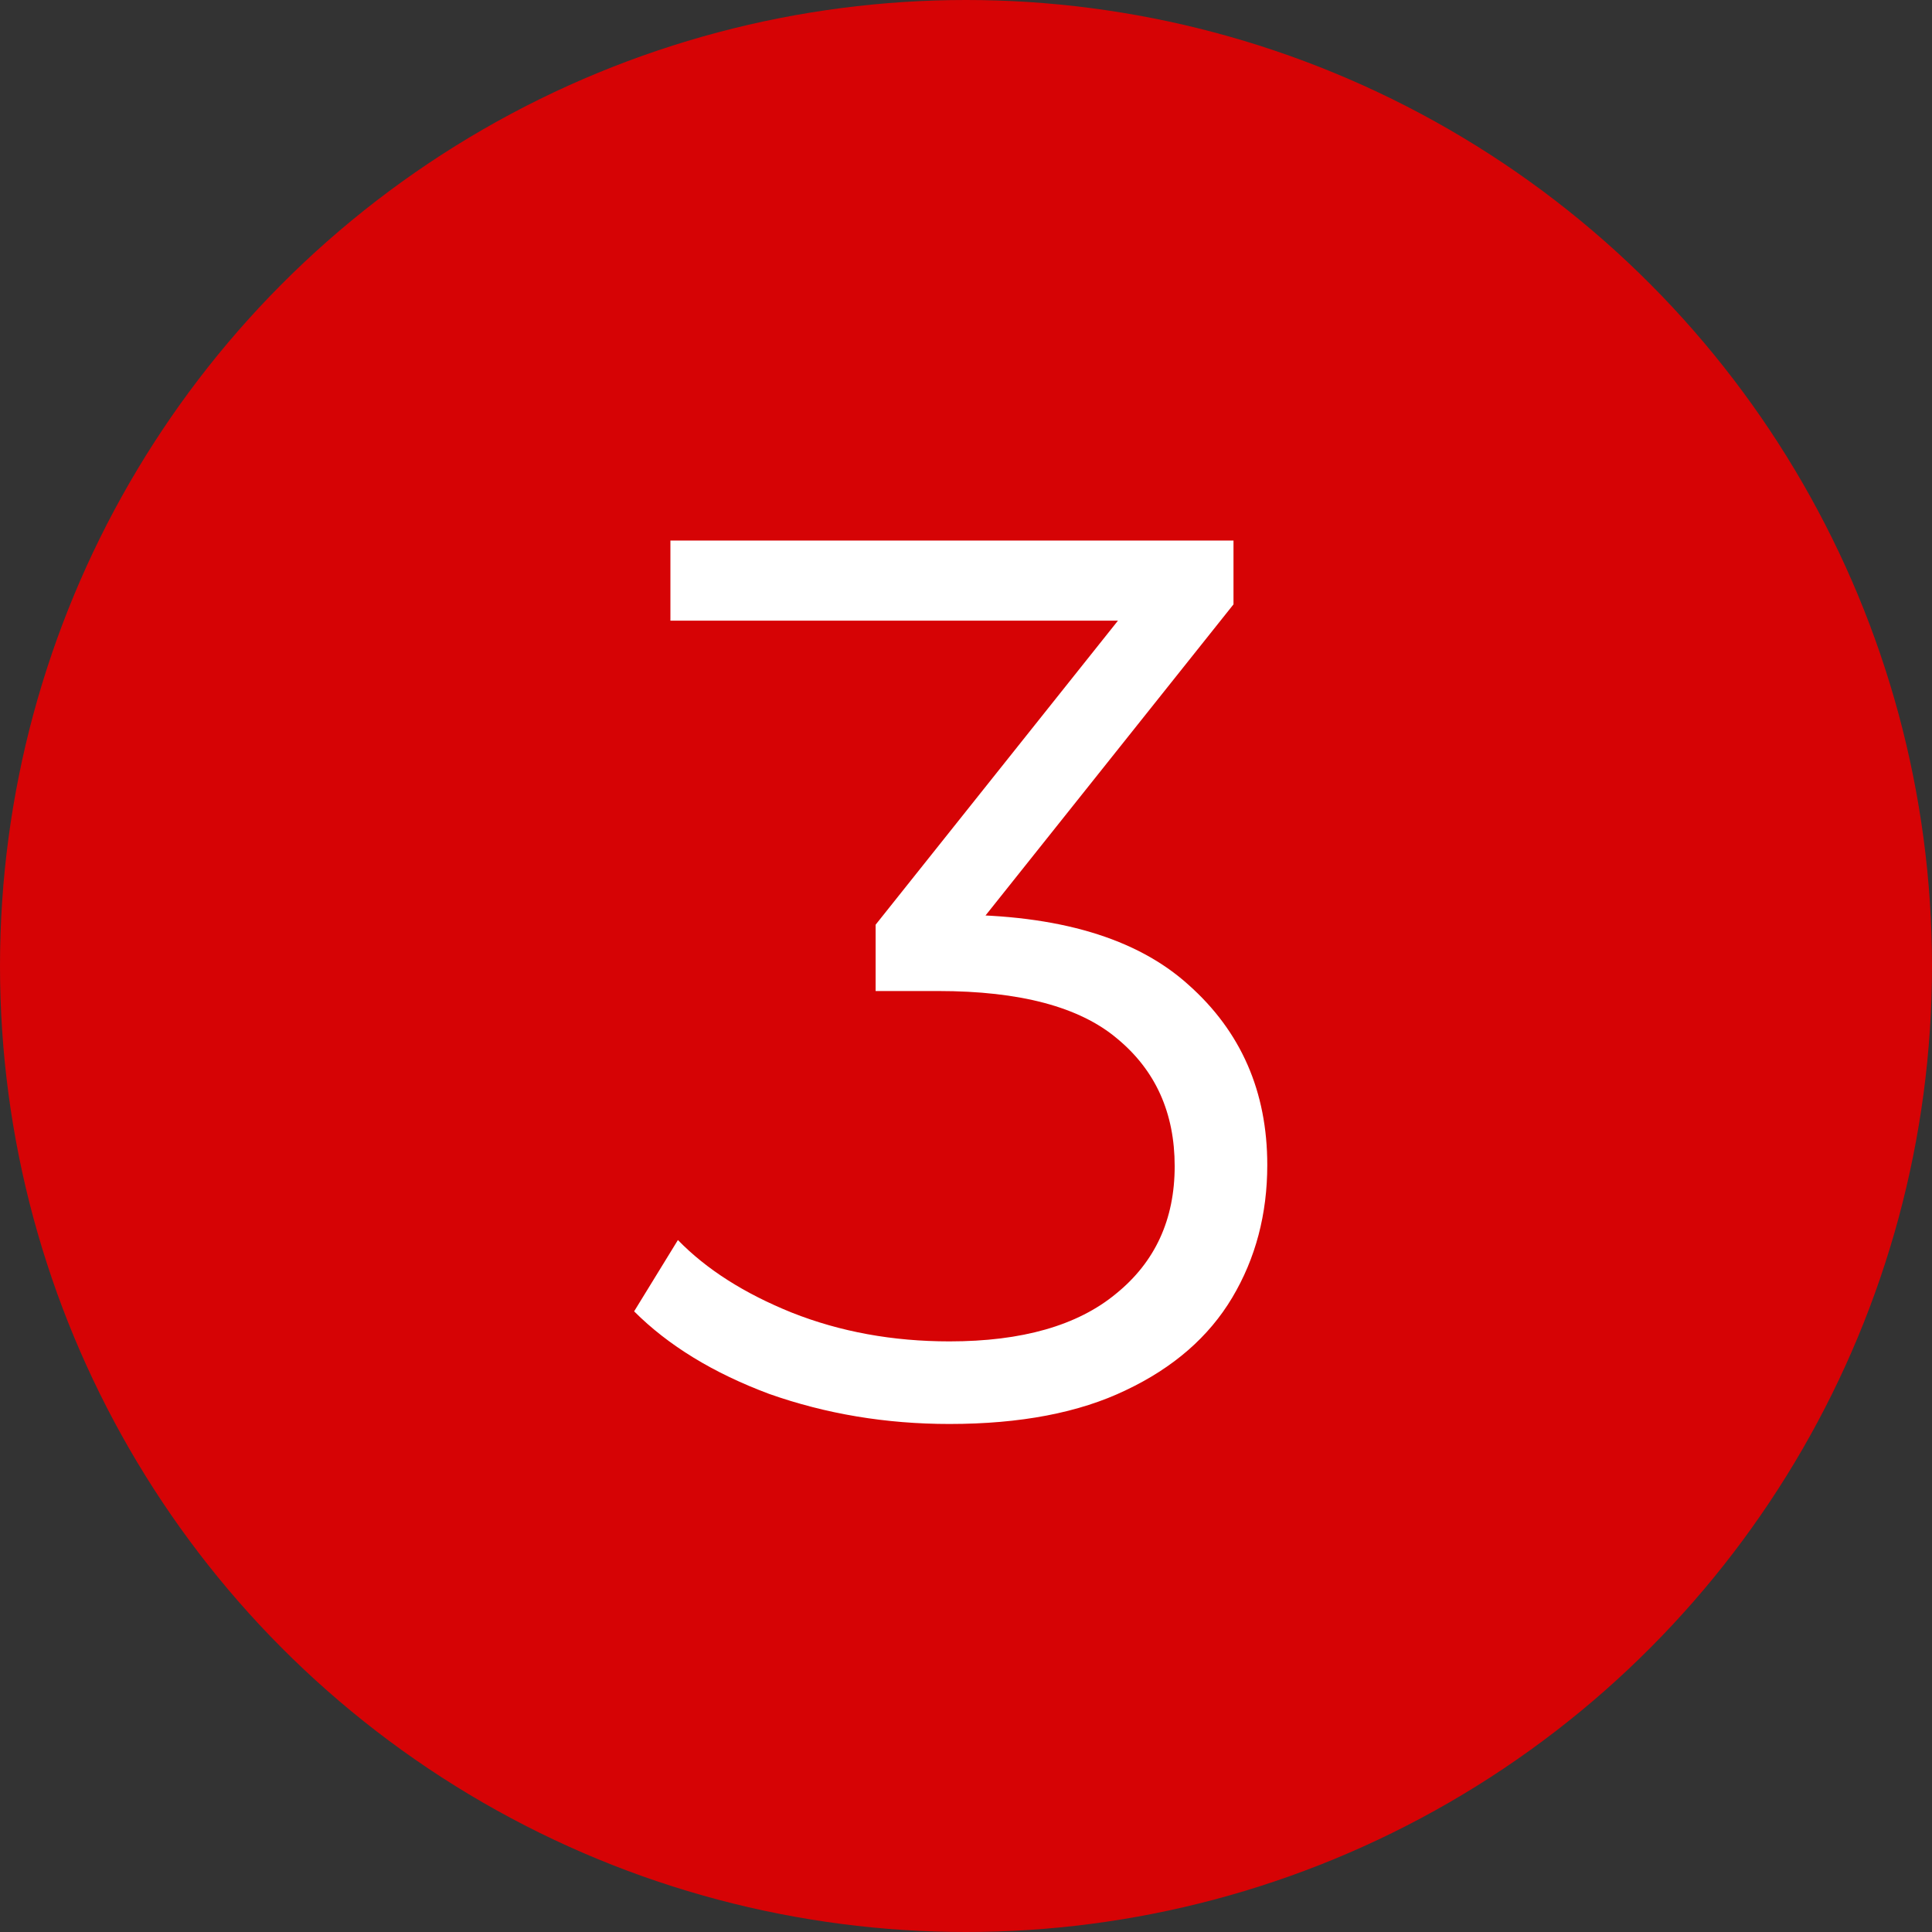
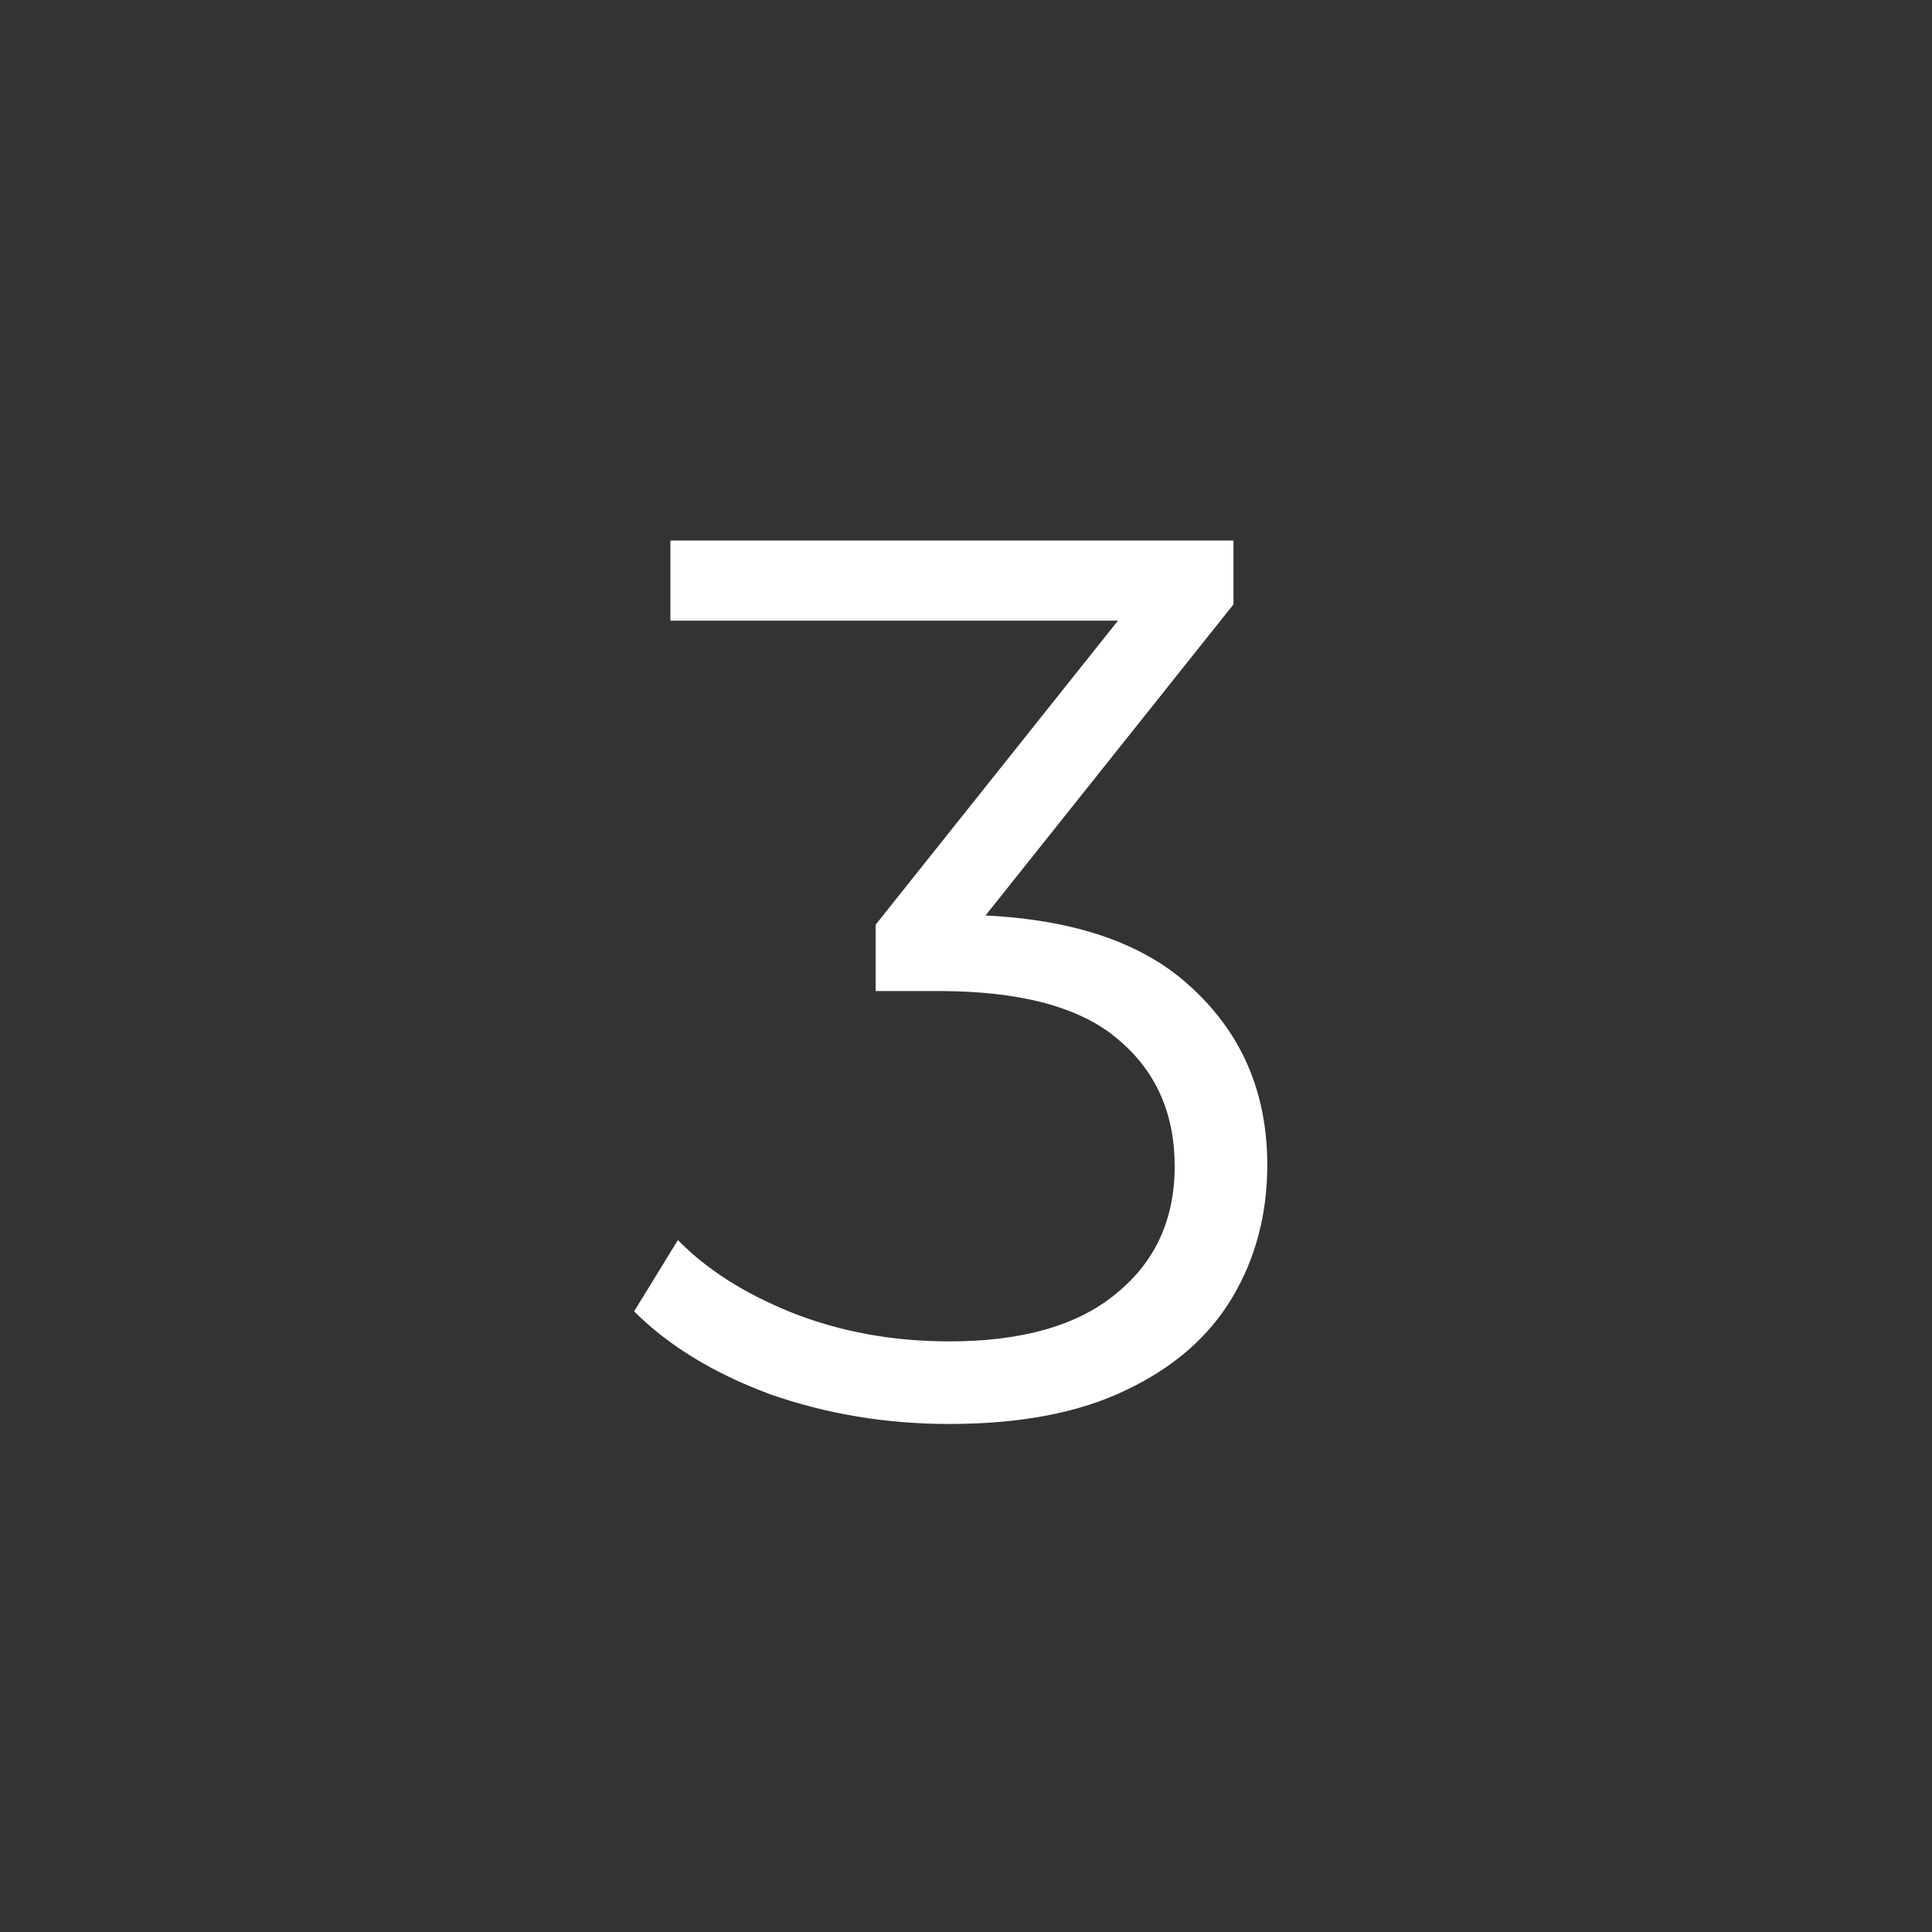
<svg xmlns="http://www.w3.org/2000/svg" width="386" height="386" viewBox="0 0 386 386" fill="none">
  <rect x="0" y="0" width="386" height="386" fill="#333333" stroke="none" />
-   <circle cx="193" cy="193" r="193" fill="#D60305" />
  <path d="M189.693 284.5C177.027 284.5 165.027 282.5 153.693 278.5C142.527 274.333 133.527 268.833 126.693 262L135.443 247.75C141.11 253.583 148.693 258.417 158.193 262.25C167.86 266.083 178.36 268 189.693 268C204.193 268 215.277 264.833 222.943 258.5C230.777 252.167 234.693 243.667 234.693 233C234.693 222.333 230.86 213.833 223.193 207.5C215.693 201.167 203.777 198 187.443 198H174.943V184.75L228.943 117L231.443 124H133.943V108H246.443V120.75L192.443 188.5L183.693 182.75H190.443C211.443 182.75 227.11 187.417 237.443 196.75C247.943 206.083 253.193 218.083 253.193 232.75C253.193 242.583 250.86 251.417 246.193 259.25C241.527 267.083 234.443 273.25 224.943 277.75C215.61 282.25 203.86 284.5 189.693 284.5Z" fill="white" />
</svg>